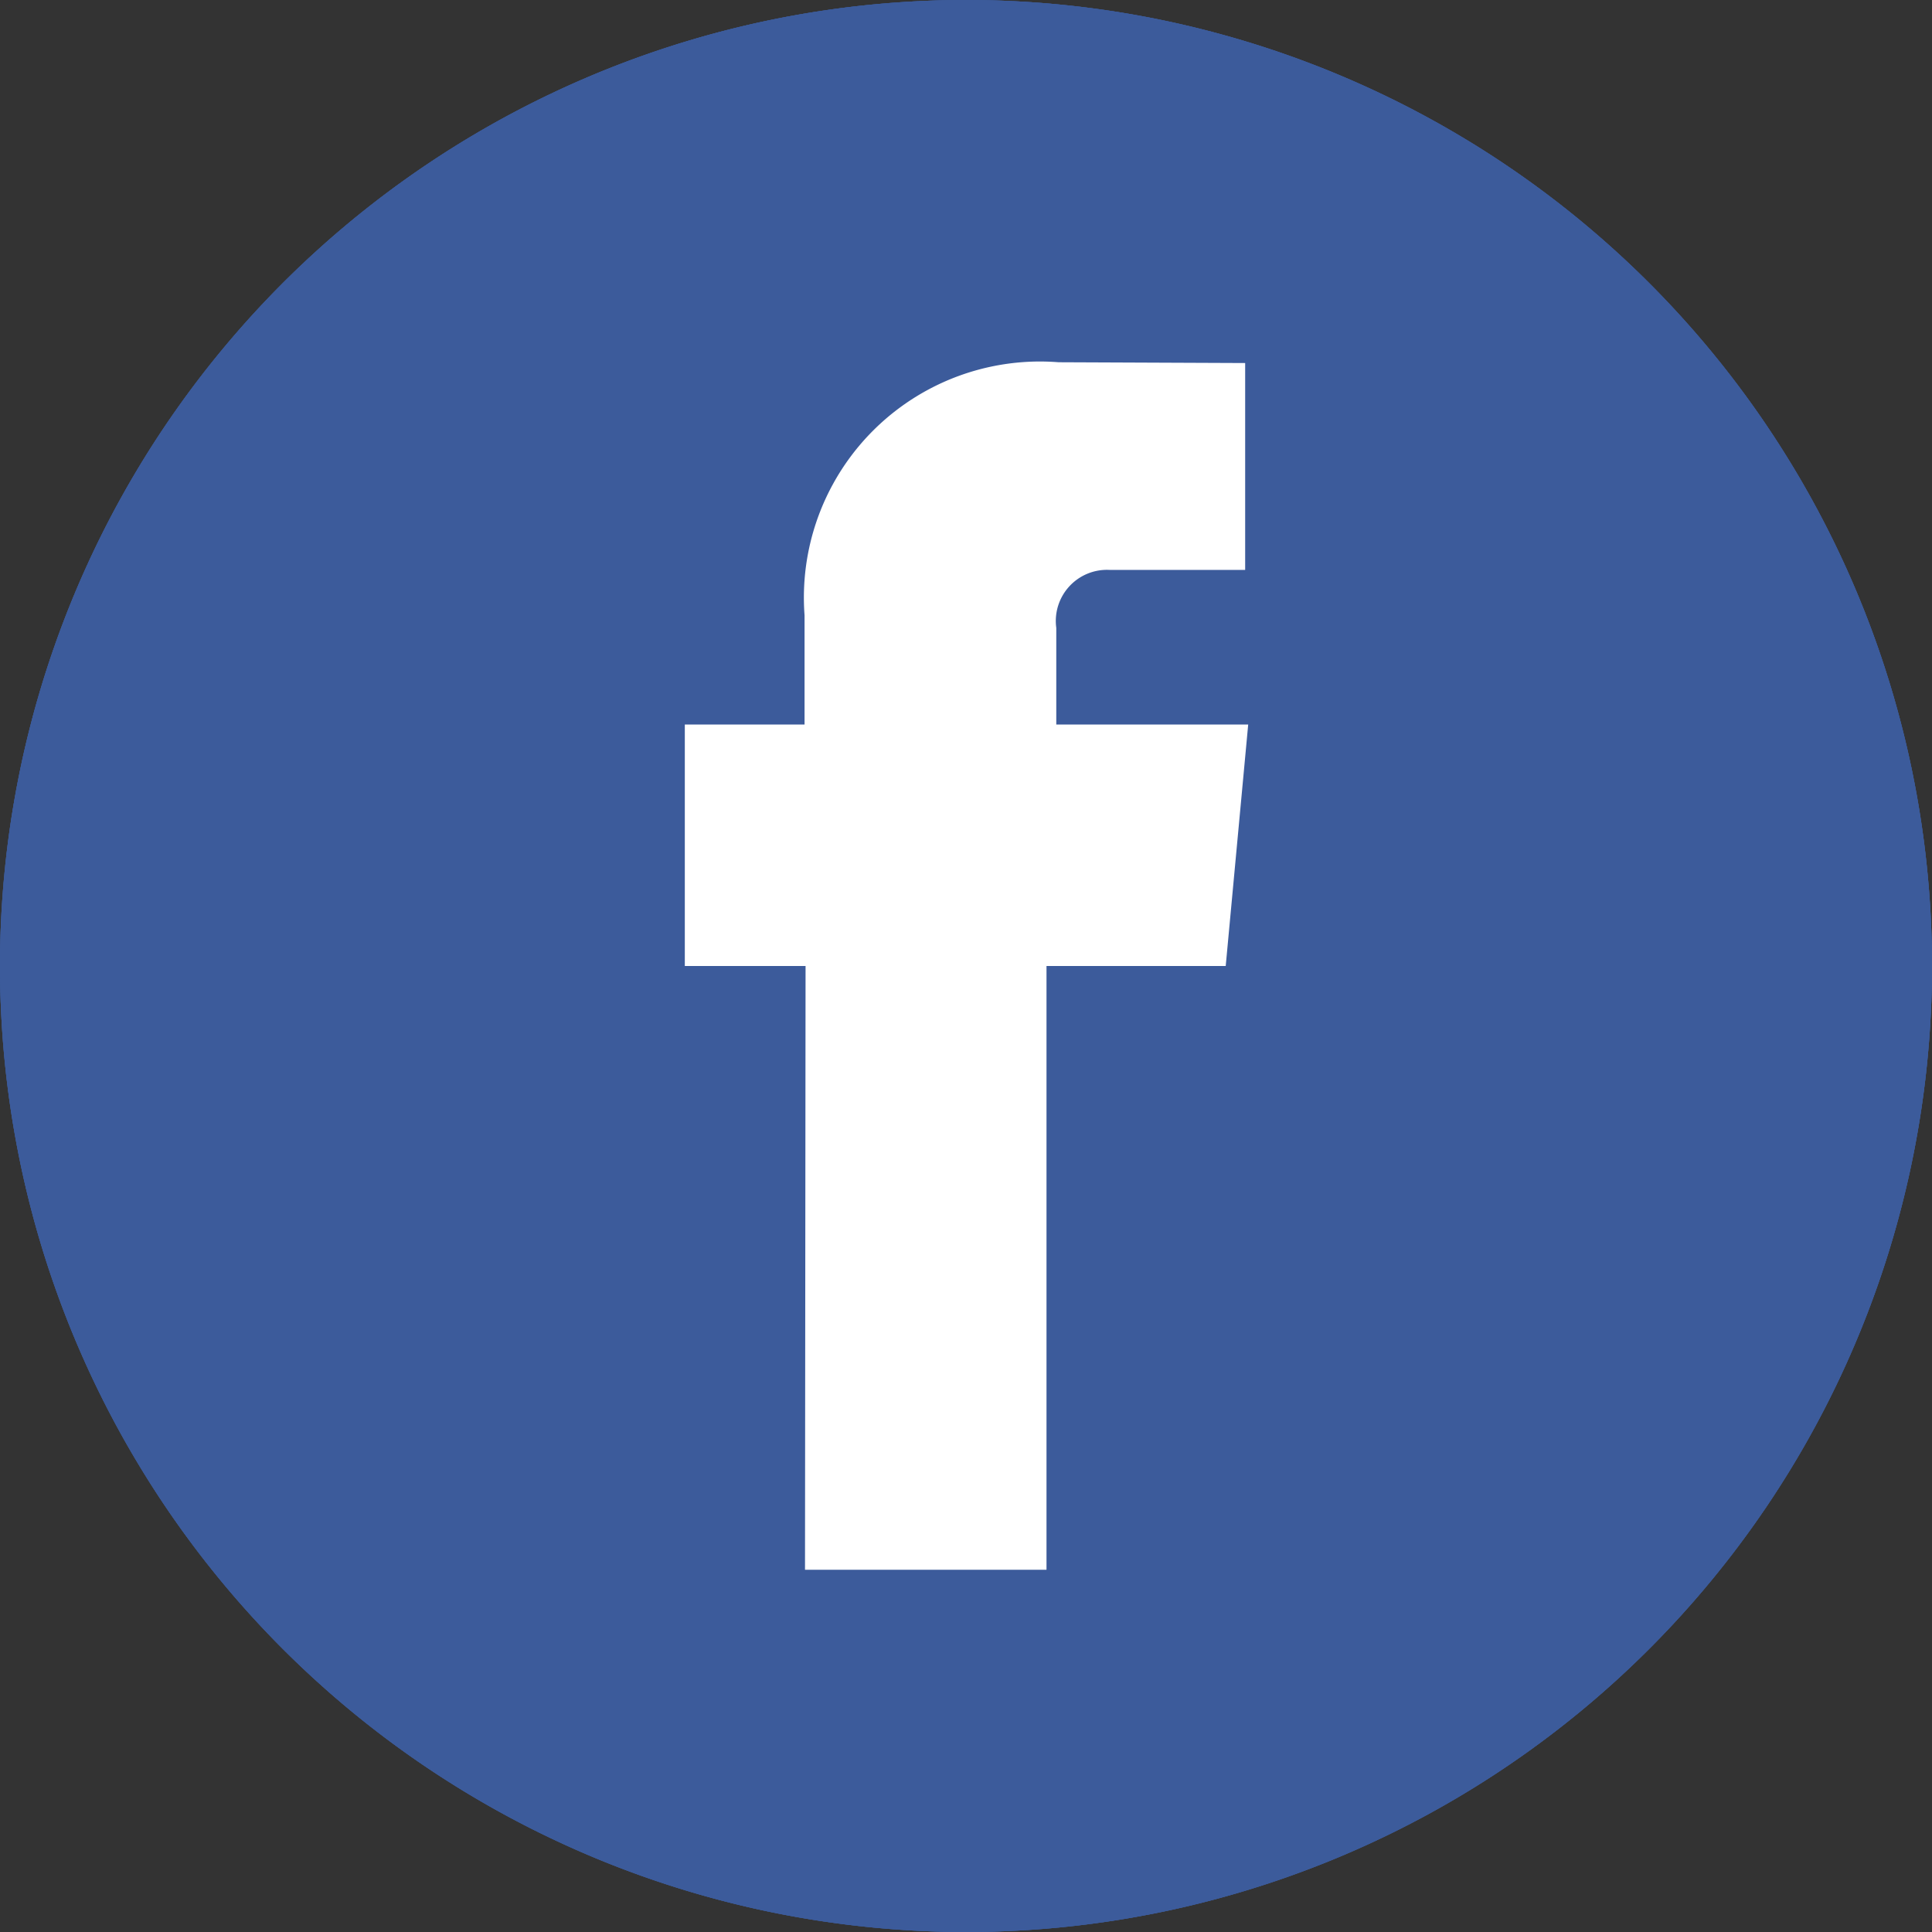
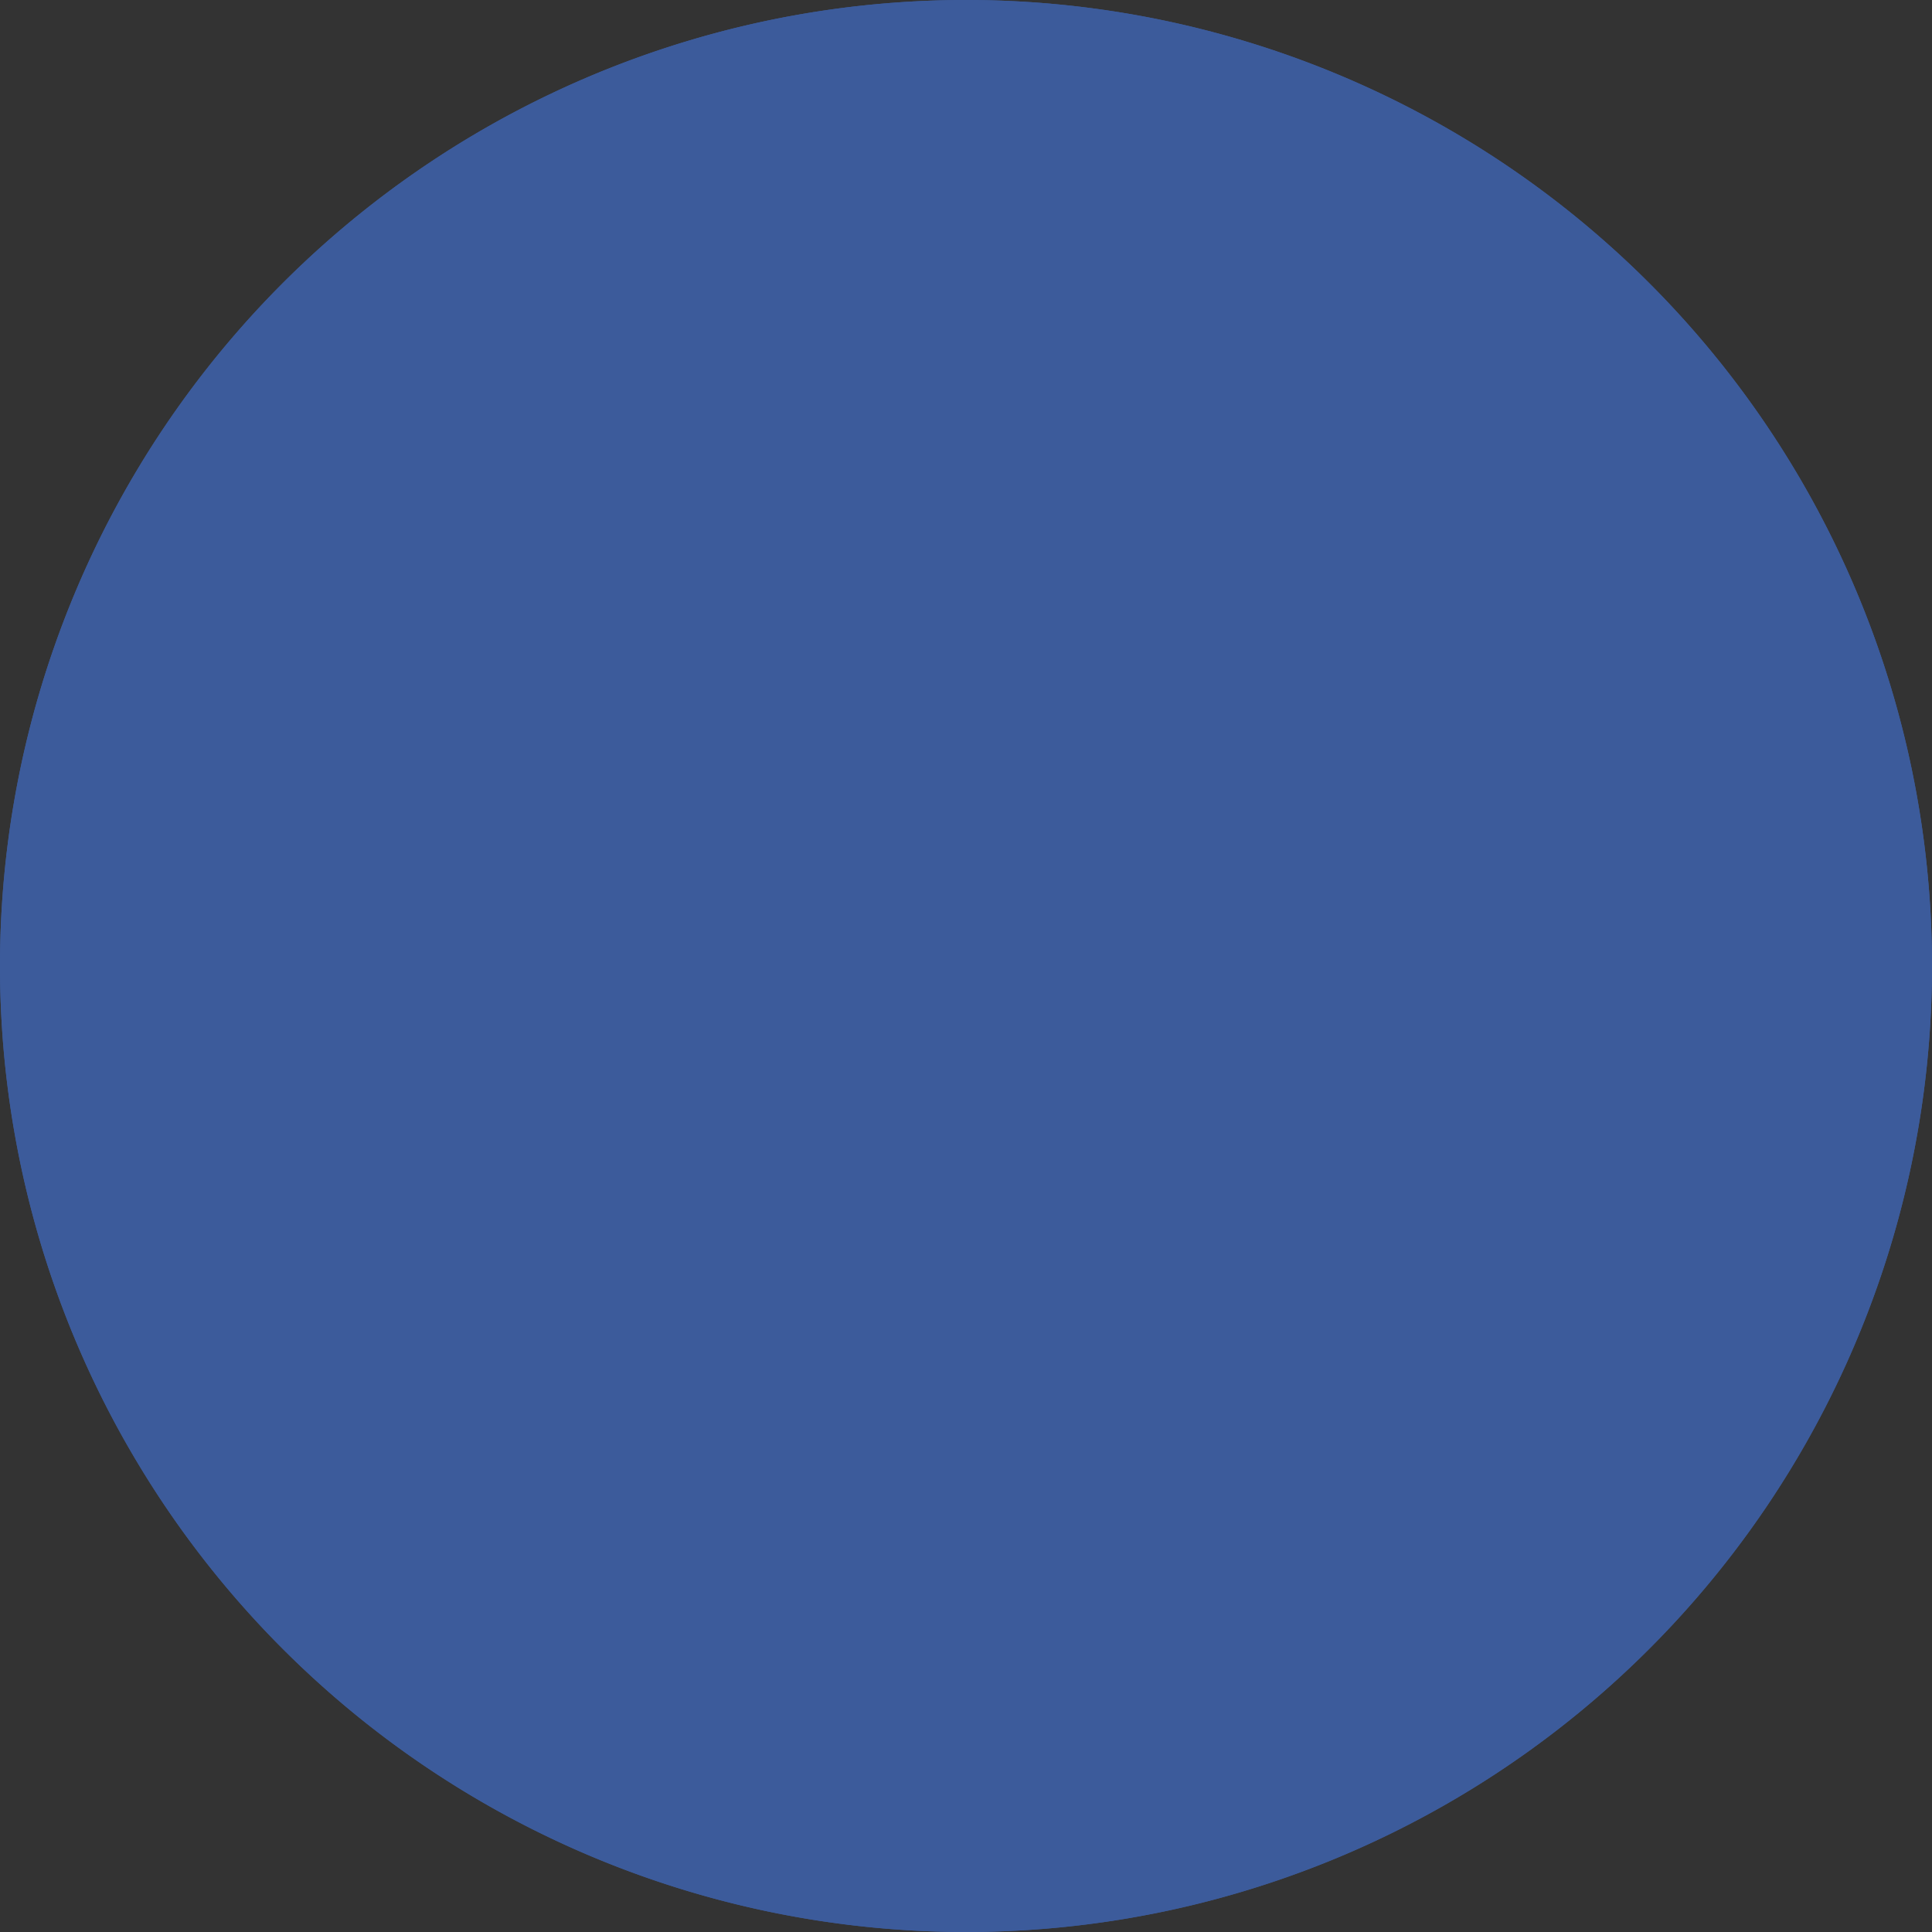
<svg xmlns="http://www.w3.org/2000/svg" id="Group_449" data-name="Group 449" width="17.184" height="17.184" viewBox="0 0 17.184 17.184">
  <rect x="0" y="0" width="17.184" height="17.184" fill="#333333" stroke="none" />
-   <path id="Path_633" data-name="Path 633" d="M639.874,619.506a8.592,8.592,0,1,1-8.591-8.592A8.592,8.592,0,0,1,639.874,619.506Z" transform="translate(-622.69 -610.914)" fill="#3c5b9b" />
  <g id="Group_446" data-name="Group 446" transform="translate(6.086 3.222)">
-     <path id="Path_634" data-name="Path 634" d="M640.765,630.654h2.148v-5.37h1.594l.2-2.148H643v-.859a.455.455,0,0,1,.475-.516h1.205v-1.84l-1.659-.007a2.1,2.1,0,0,0-2.26,2.251v.971h-1.065v2.148h1.074Z" transform="translate(-639.691 -619.914)" fill="#fff" />
-   </g>
-   <path id="Path_635" data-name="Path 635" d="M639.874,619.506a8.592,8.592,0,1,1-8.591-8.592A8.592,8.592,0,0,1,639.874,619.506Z" transform="translate(-622.69 -610.914)" fill="#3c5b9b" />
+     </g>
+   <path id="Path_635" data-name="Path 635" d="M639.874,619.506a8.592,8.592,0,1,1-8.591-8.592A8.592,8.592,0,0,1,639.874,619.506" transform="translate(-622.69 -610.914)" fill="#3c5b9b" />
  <g id="Group_447" data-name="Group 447" transform="translate(6.086 3.222)">
-     <path id="Path_636" data-name="Path 636" d="M640.765,630.654h2.148v-5.37h1.594l.2-2.148H643v-.859a.455.455,0,0,1,.475-.516h1.205v-1.84l-1.659-.007a2.1,2.1,0,0,0-2.26,2.251v.971h-1.065v2.148h1.074Z" transform="translate(-639.691 -619.914)" fill="#fff" />
-   </g>
+     </g>
  <path id="Path_637" data-name="Path 637" d="M639.874,619.506a8.592,8.592,0,1,1-8.591-8.592A8.592,8.592,0,0,1,639.874,619.506Z" transform="translate(-622.69 -610.914)" fill="#3c5b9b" />
  <g id="Group_448" data-name="Group 448" transform="translate(6.086 3.222)">
-     <path id="Path_638" data-name="Path 638" d="M640.765,630.654h2.148v-5.37h1.594l.2-2.148H643v-.859a.455.455,0,0,1,.475-.516h1.205v-1.84l-1.659-.007a2.1,2.1,0,0,0-2.26,2.251v.971h-1.065v2.148h1.074Z" transform="translate(-639.691 -619.914)" fill="#fff" />
-   </g>
+     </g>
</svg>